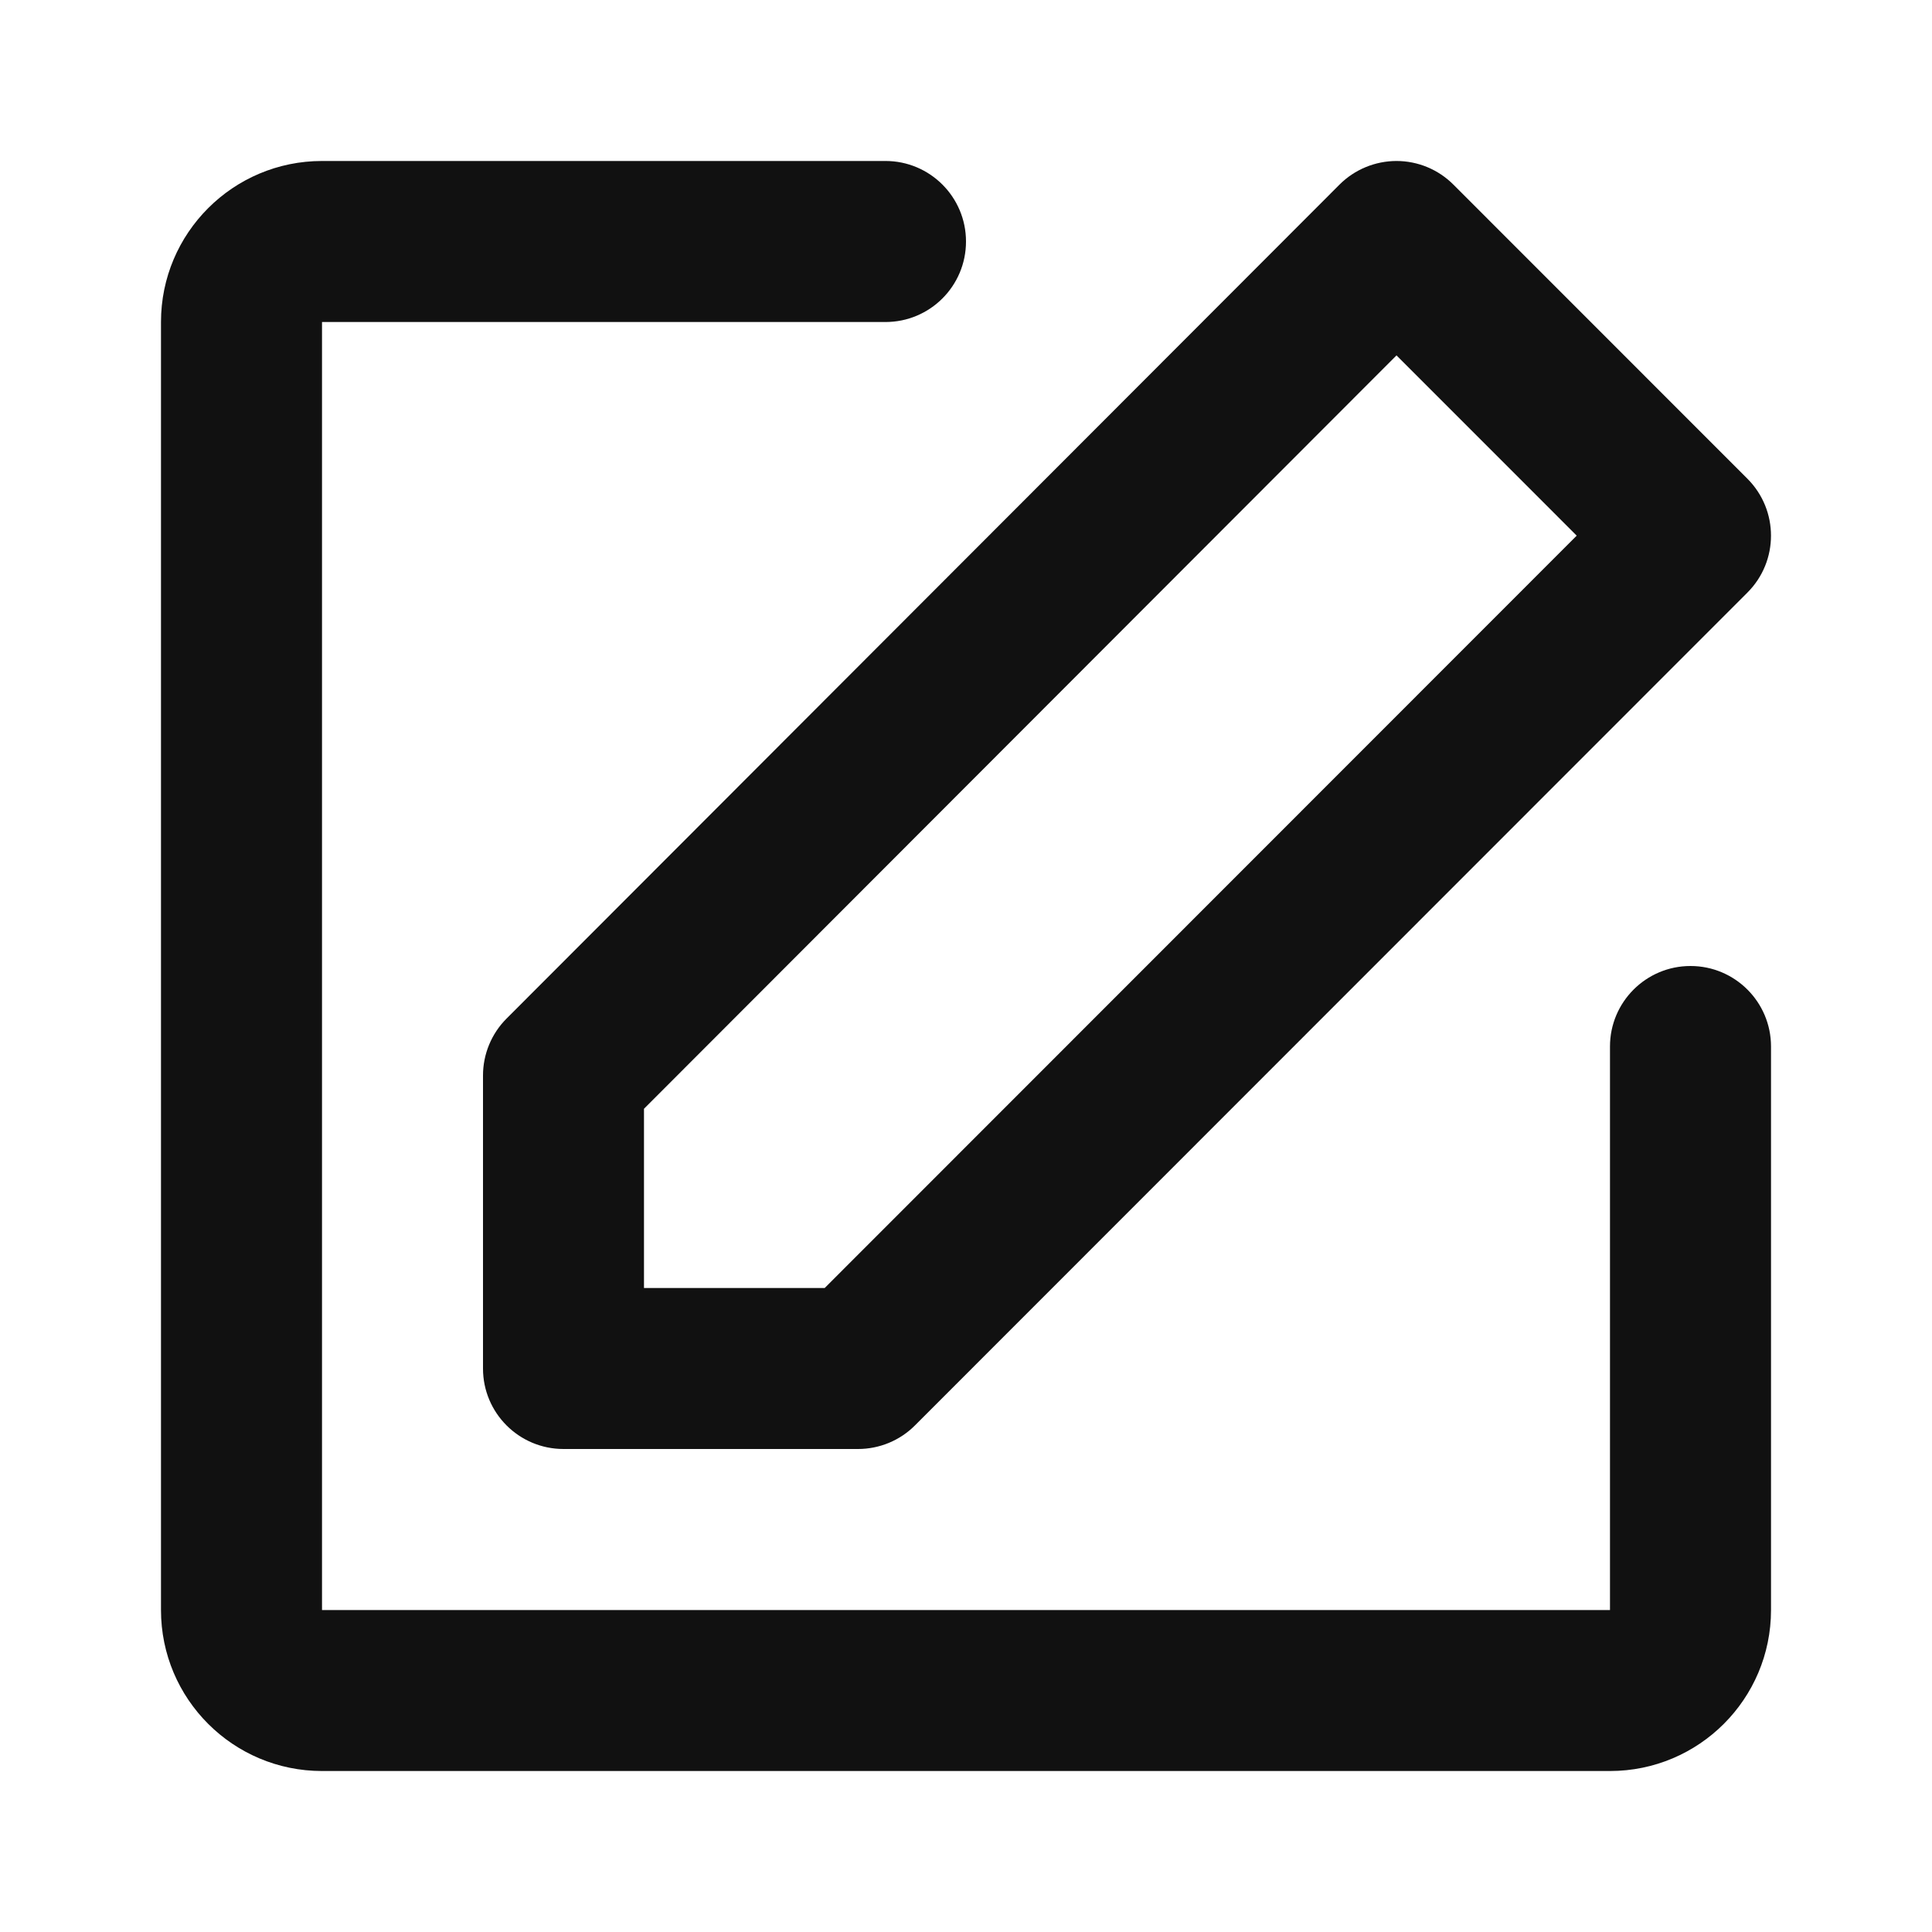
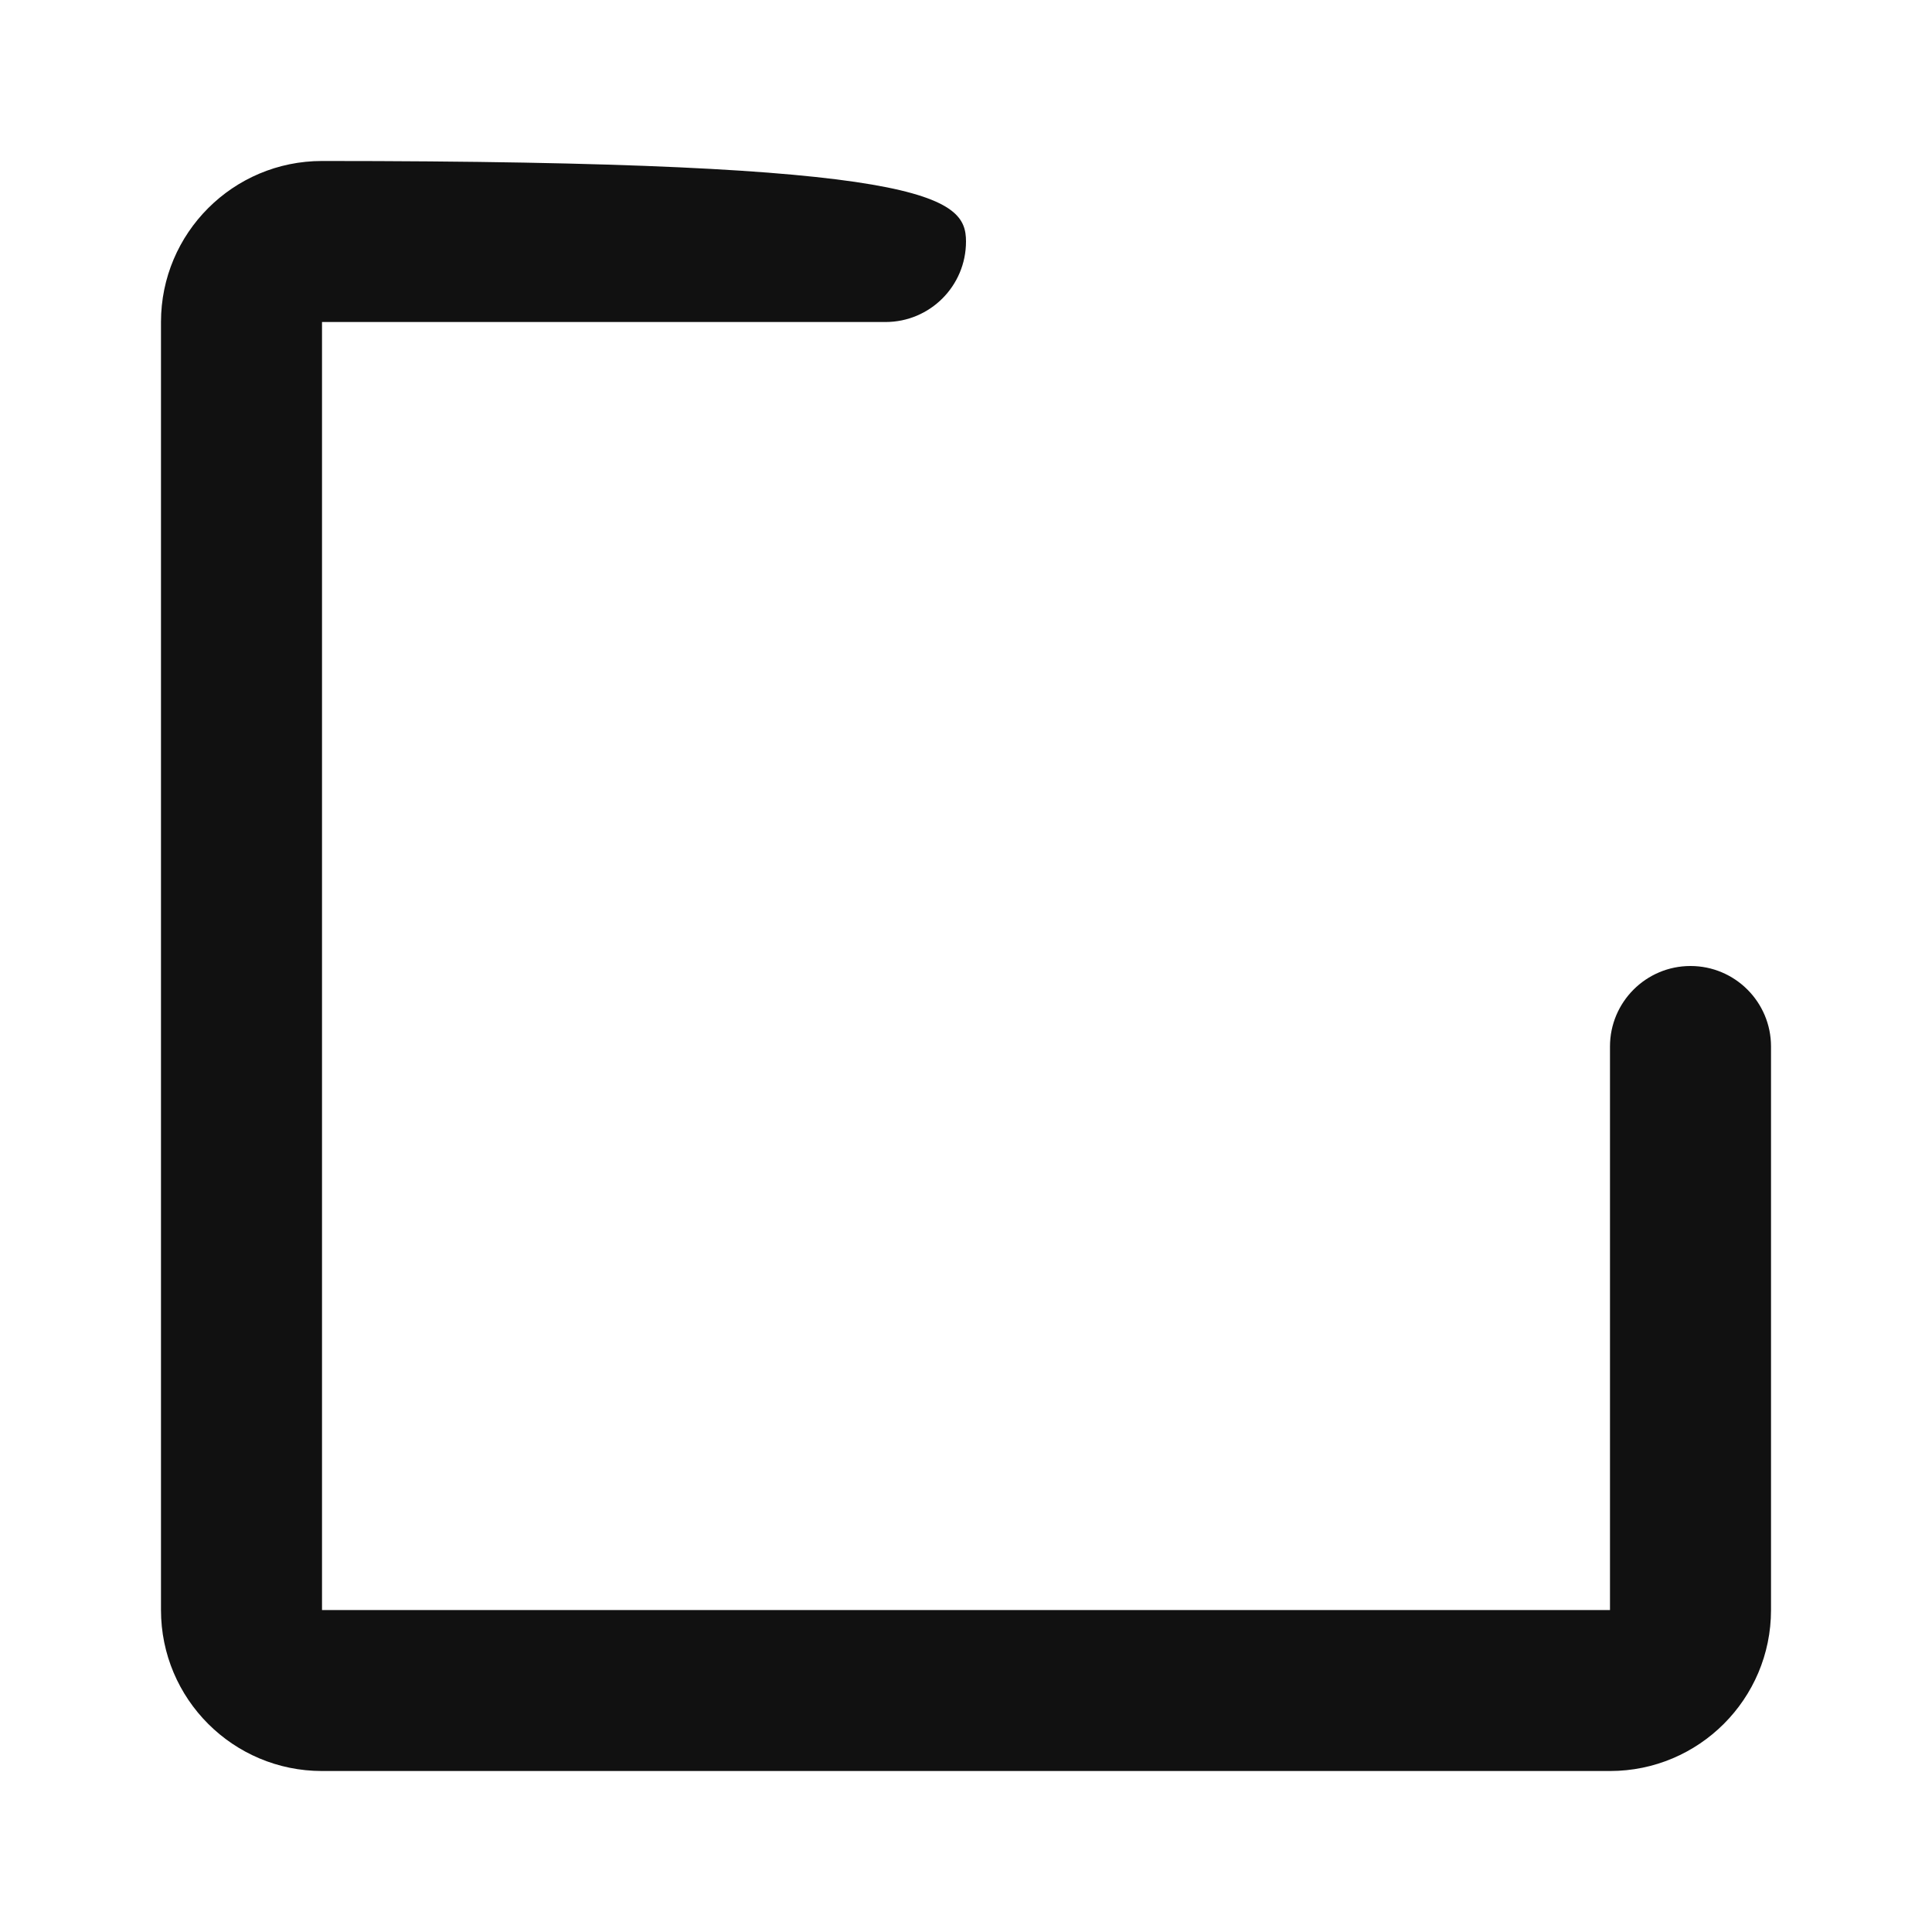
<svg xmlns="http://www.w3.org/2000/svg" width="40" height="40" viewBox="0 0 40 40" fill="none">
-   <path fill-rule="evenodd" clip-rule="evenodd" d="M3.333 6.667C3.333 4.826 4.826 3.333 6.667 3.333H18.333C19.254 3.333 20 4.08 20 5C20 5.921 19.254 6.667 18.333 6.667L6.667 6.667V33.334H33.333V21.667C33.333 20.746 34.08 20 35 20C35.92 20 36.667 20.746 36.667 21.667V33.334C36.667 35.174 35.174 36.667 33.333 36.667H6.667C4.826 36.667 3.333 35.174 3.333 33.334V6.667Z" fill="#111111" />
-   <path fill-rule="evenodd" clip-rule="evenodd" d="M28.912 3.333C29.355 3.333 29.779 3.509 30.091 3.822L36.179 9.912C36.829 10.563 36.829 11.618 36.179 12.268L18.943 29.512C18.631 29.825 18.206 30 17.764 30H11.667C10.746 30 10 29.254 10 28.334V22.267C10 21.825 10.175 21.401 10.487 21.089L27.733 3.822C28.046 3.509 28.47 3.334 28.912 3.333ZM28.913 7.358L13.333 22.956V26.667H17.074L32.644 11.09L28.913 7.358Z" fill="#111111" />
+   <path fill-rule="evenodd" clip-rule="evenodd" d="M3.333 6.667C3.333 4.826 4.826 3.333 6.667 3.333C19.254 3.333 20 4.08 20 5C20 5.921 19.254 6.667 18.333 6.667L6.667 6.667V33.334H33.333V21.667C33.333 20.746 34.08 20 35 20C35.92 20 36.667 20.746 36.667 21.667V33.334C36.667 35.174 35.174 36.667 33.333 36.667H6.667C4.826 36.667 3.333 35.174 3.333 33.334V6.667Z" fill="#111111" />
</svg>